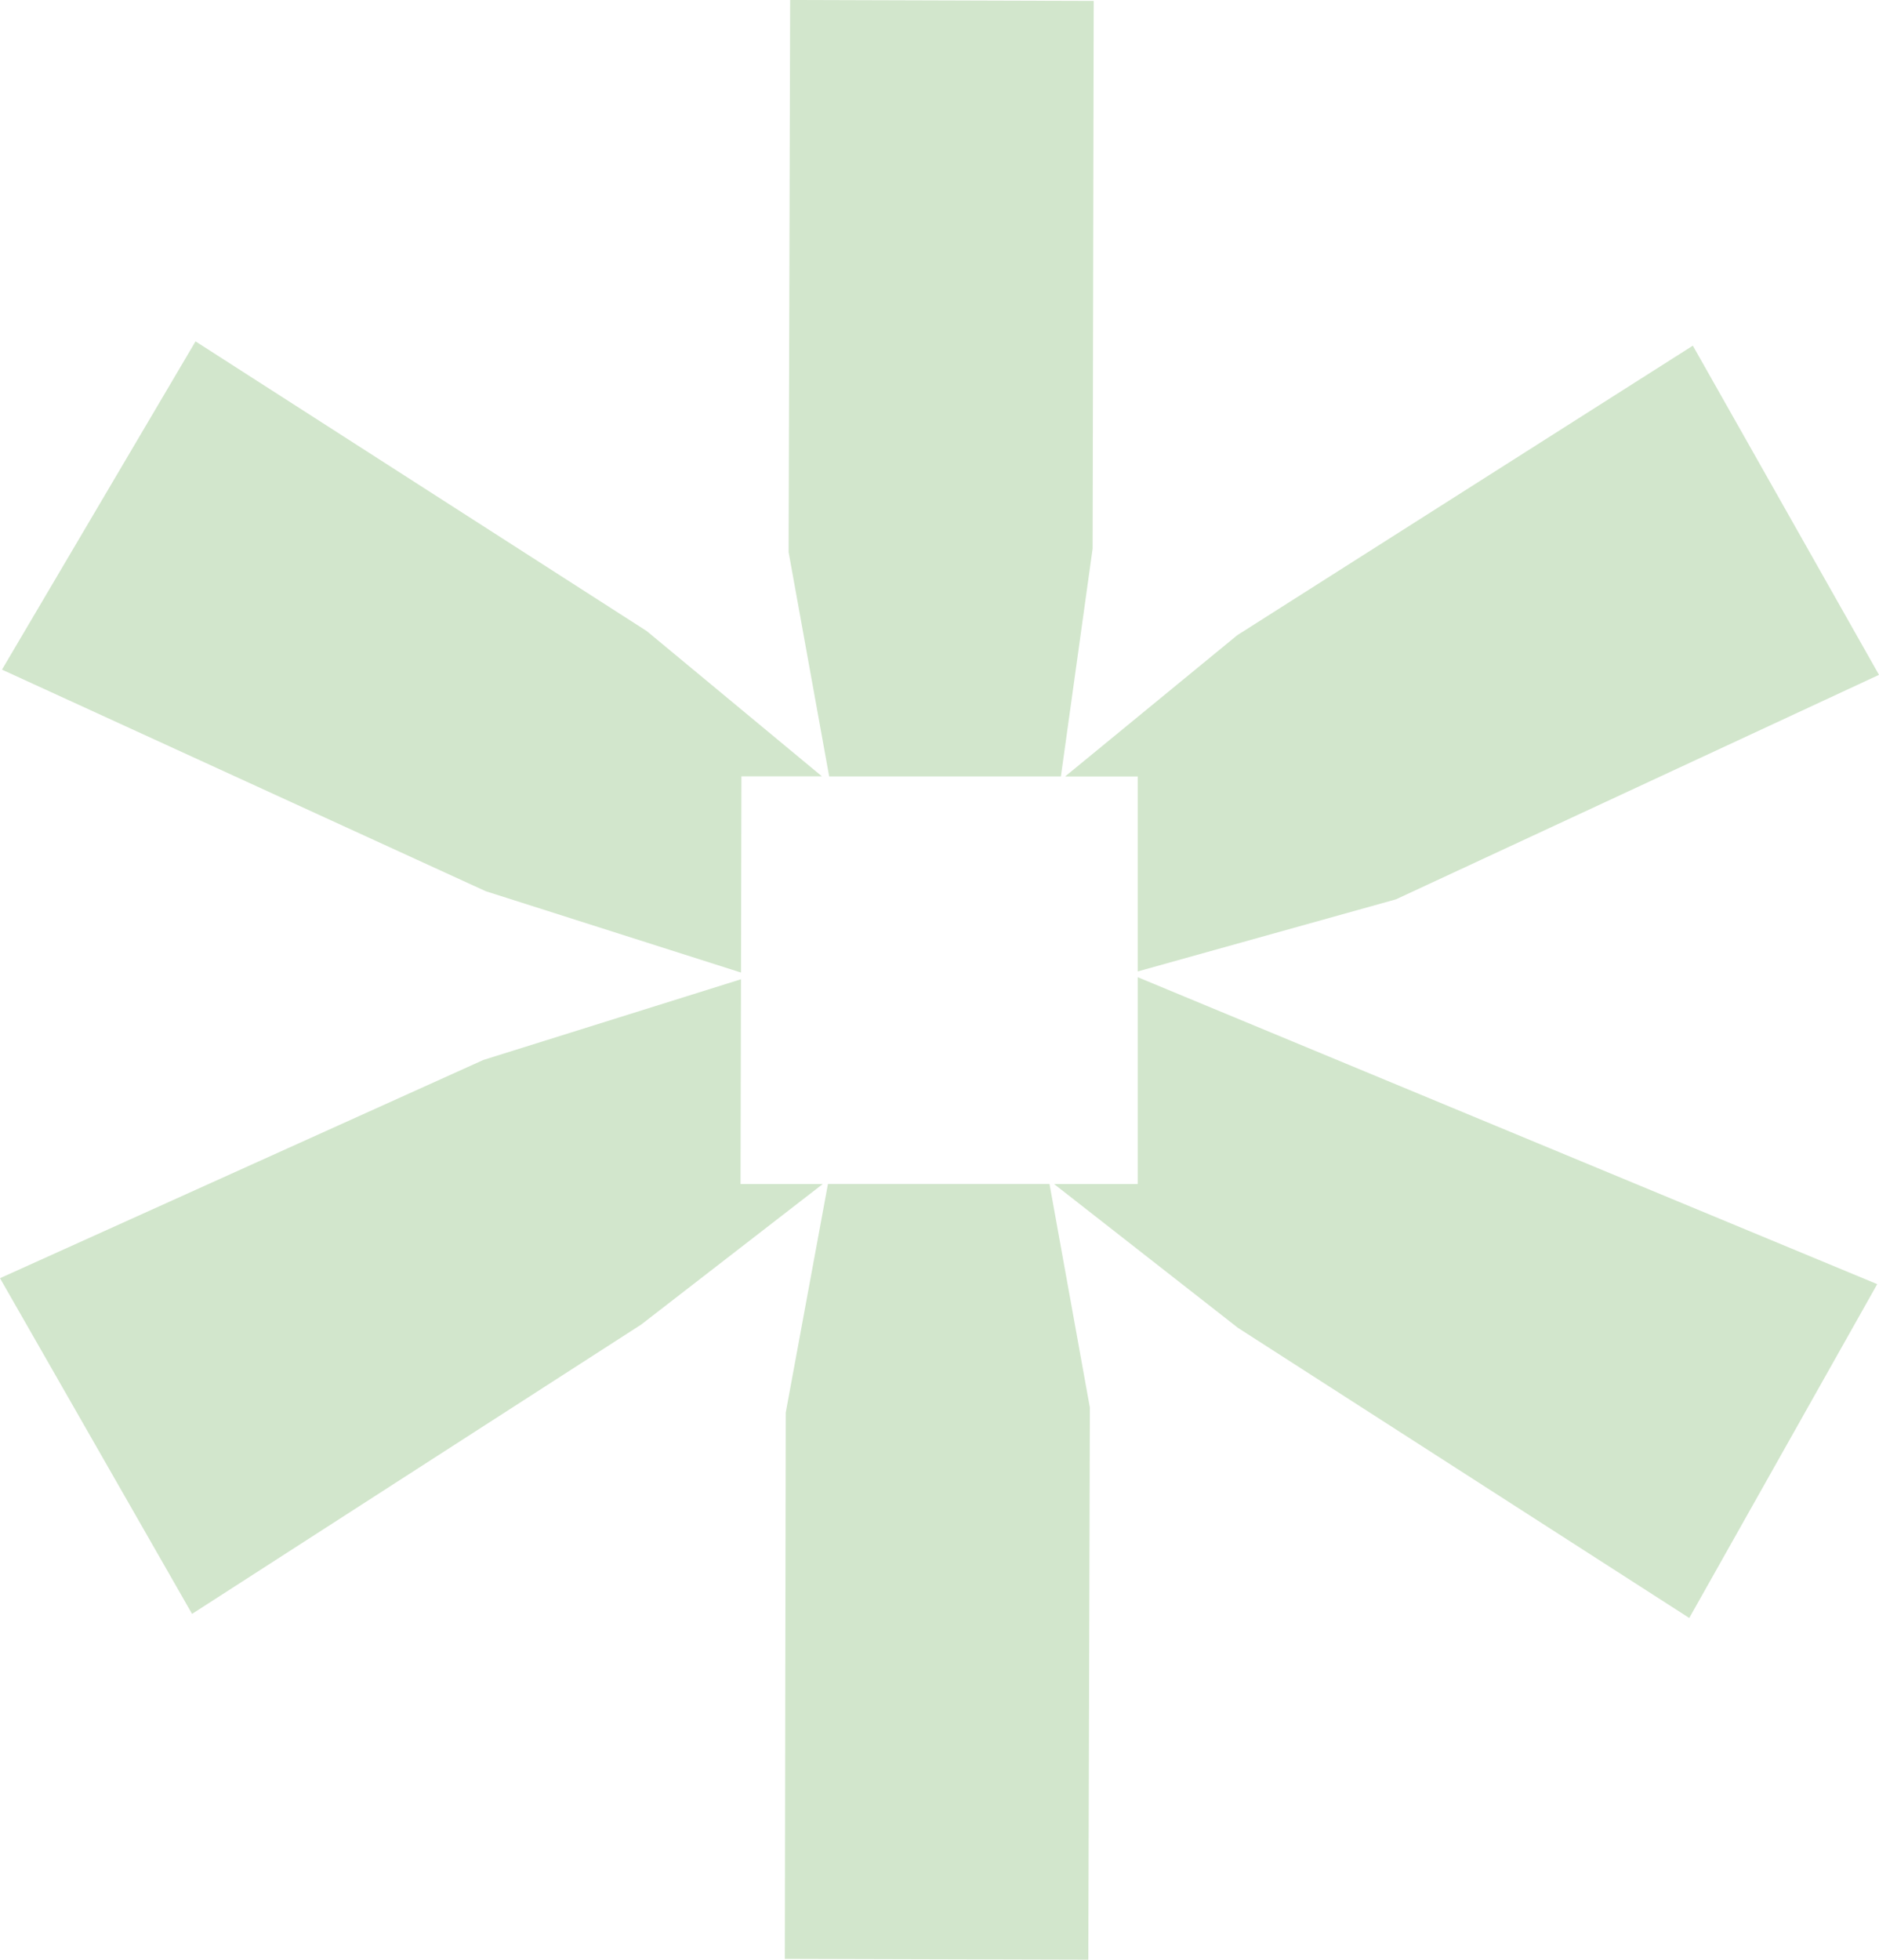
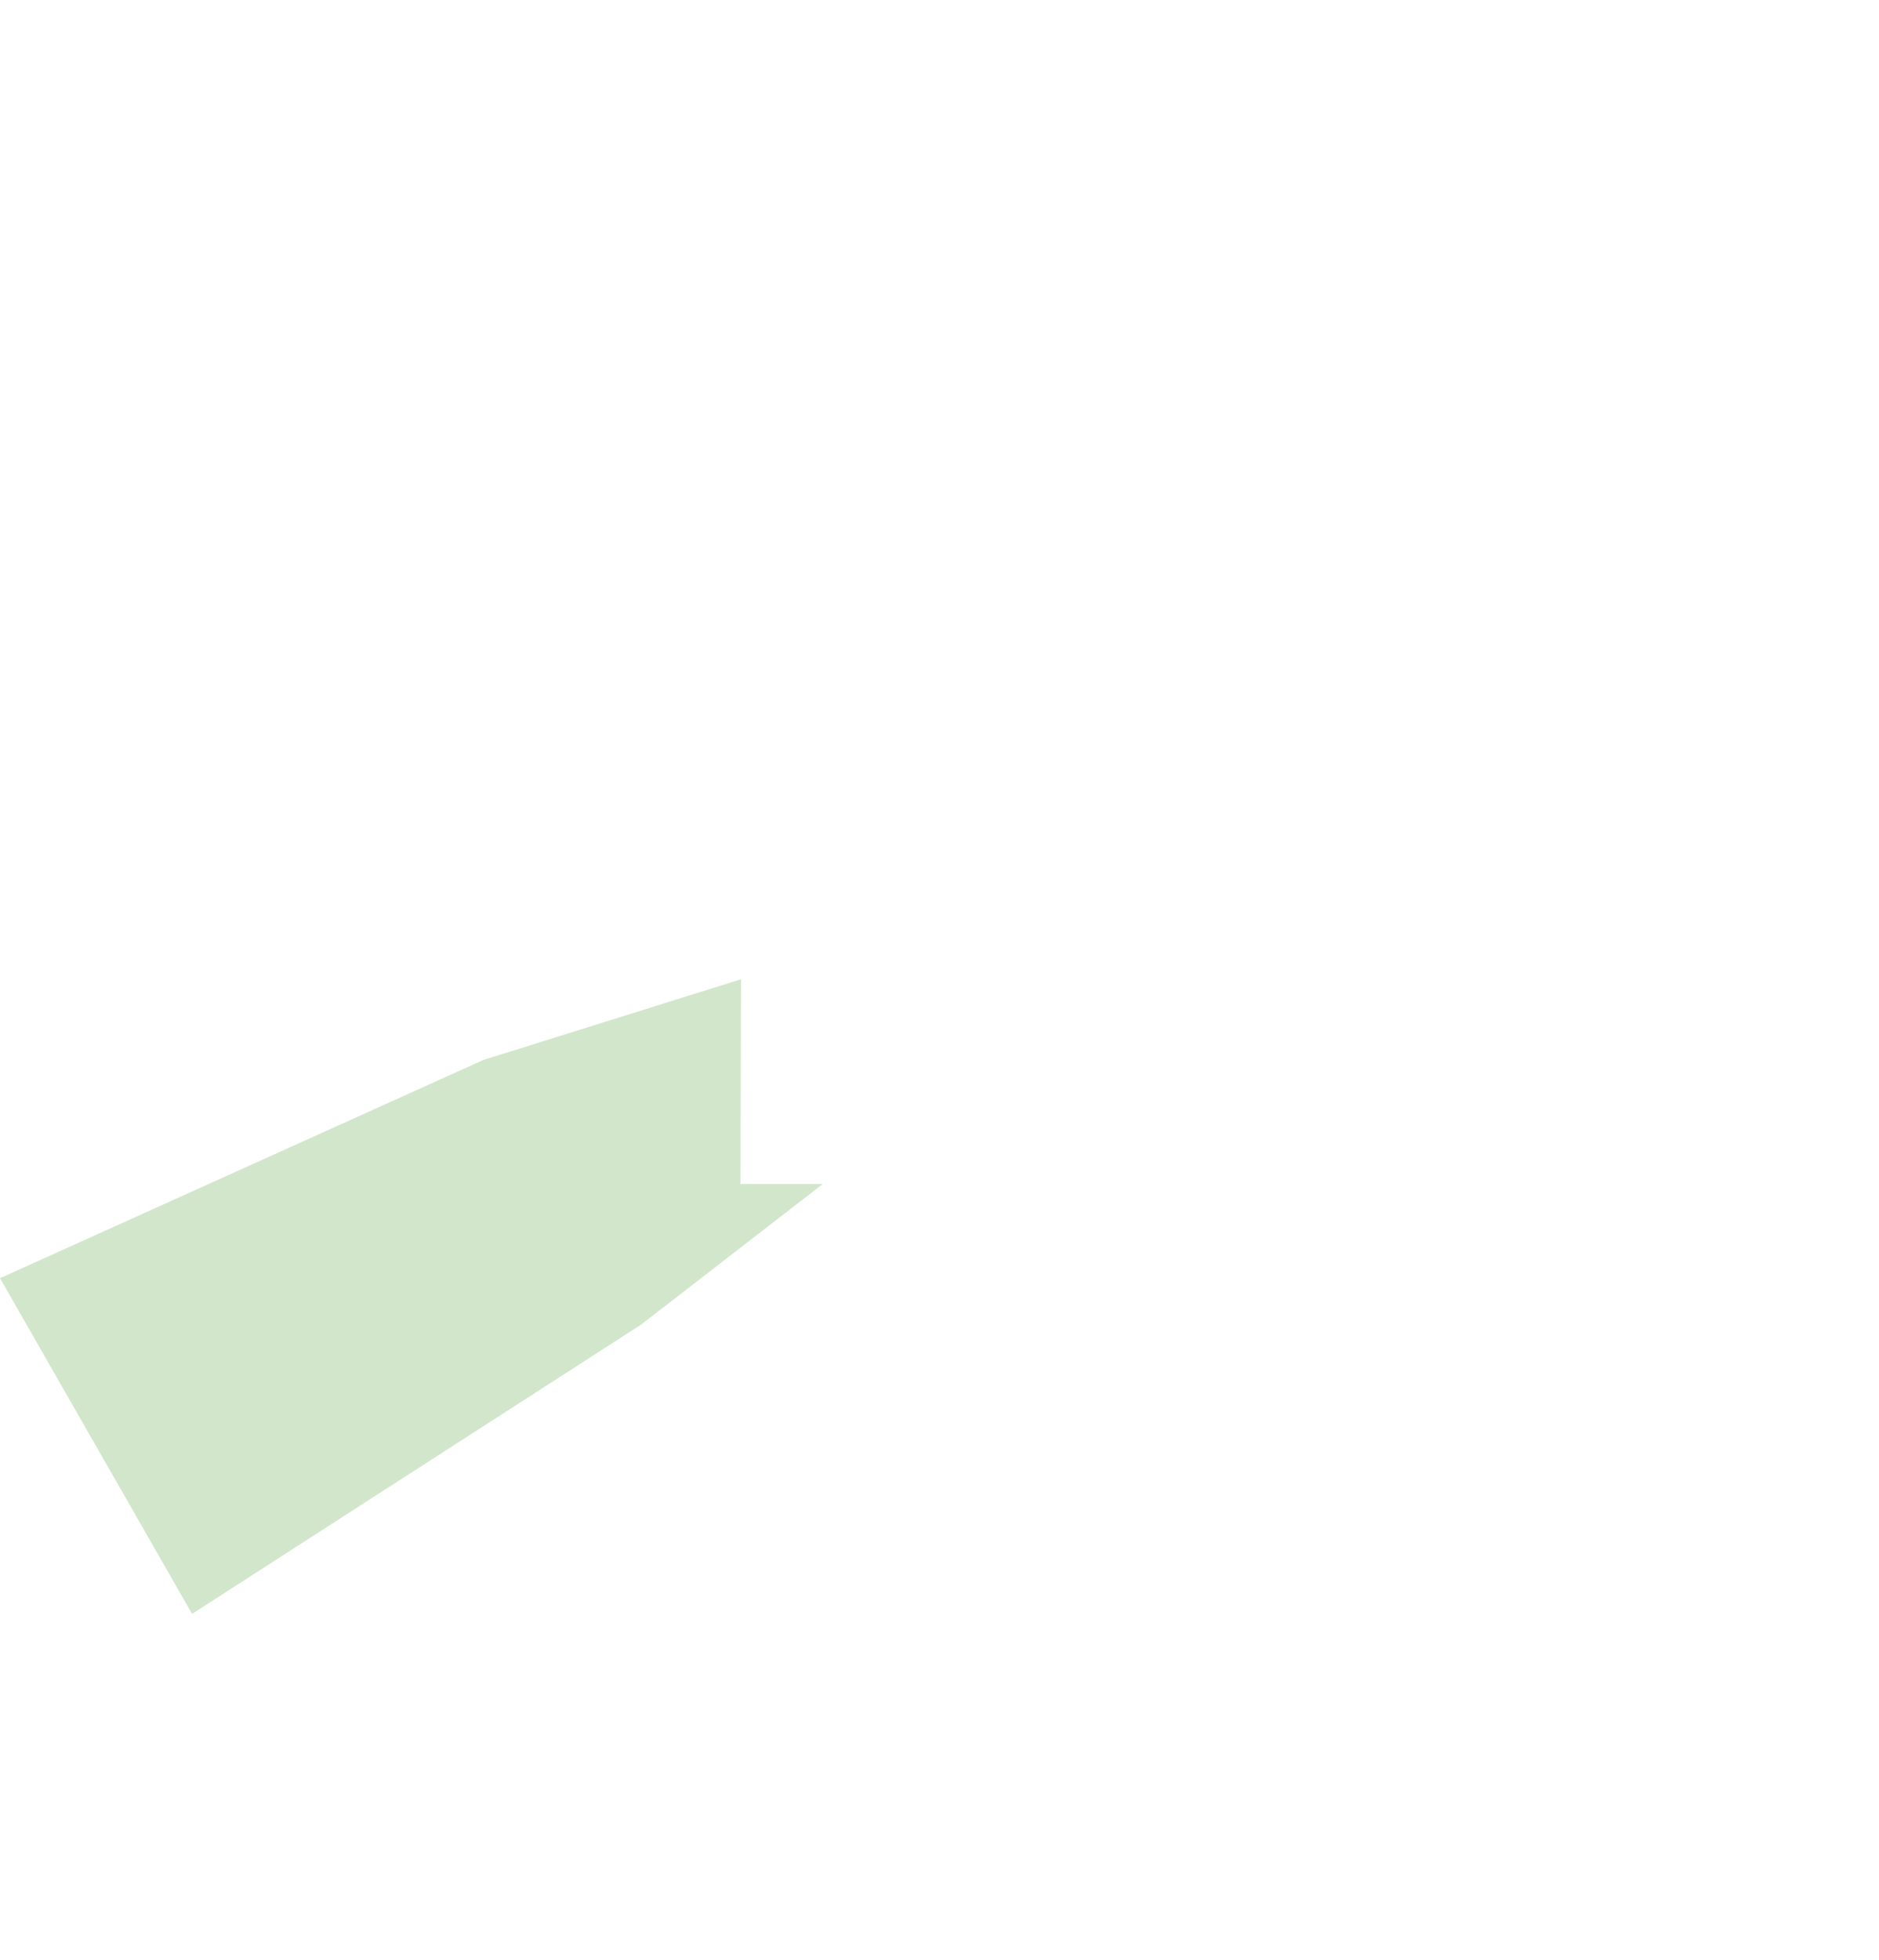
<svg xmlns="http://www.w3.org/2000/svg" width="791.219" height="824.957">
  <g id="Groupe_533" data-name="Groupe 533" fill="#d2e6cc">
-     <path id="Tracé_1387" data-name="Tracé 1387" d="M16.005 0l-.649 232.421 17.084 94.434h97.57l13.364-95.948.454-230.518z" transform="translate(316.715)" />
    <path id="Tracé_1388" data-name="Tracé 1388" d="M203.53 53.035L0 144.9l80.876 141.313 189.107-121.79 76.464-59.165h-34.621l.195-86.2z" transform="translate(0 393.172)" />
-     <path id="Tracé_1389" data-name="Tracé 1389" d="M.039 144.826l203.681 93.267 107.517 34.253.173-82.606h33.89l-73.74-61.133L81.542 6.645z" transform="translate(.794 137.063)" />
-     <path id="Tracé_1390" data-name="Tracé 1390" d="M55.752 101.412v4.671H20.525l77.438 60.549L288 288.767l79.145-140.537L55.752 19.023z" transform="translate(423.323 392.341)" />
-     <path id="Tracé_1391" data-name="Tracé 1391" d="M93.226 128.626L20.74 188.094h30.577v82.065l108.75-30.359 203.4-94.5L285.079 6.729z" transform="translate(427.751 138.783)" />
-     <path id="Tracé_1392" data-name="Tracé 1392" d="M33.447 23.048L15.672 119.3l-.389 229.956 127.8.346.649-232.442-17-94.11z" transform="translate(315.193 475.357)" />
  </g>
</svg>